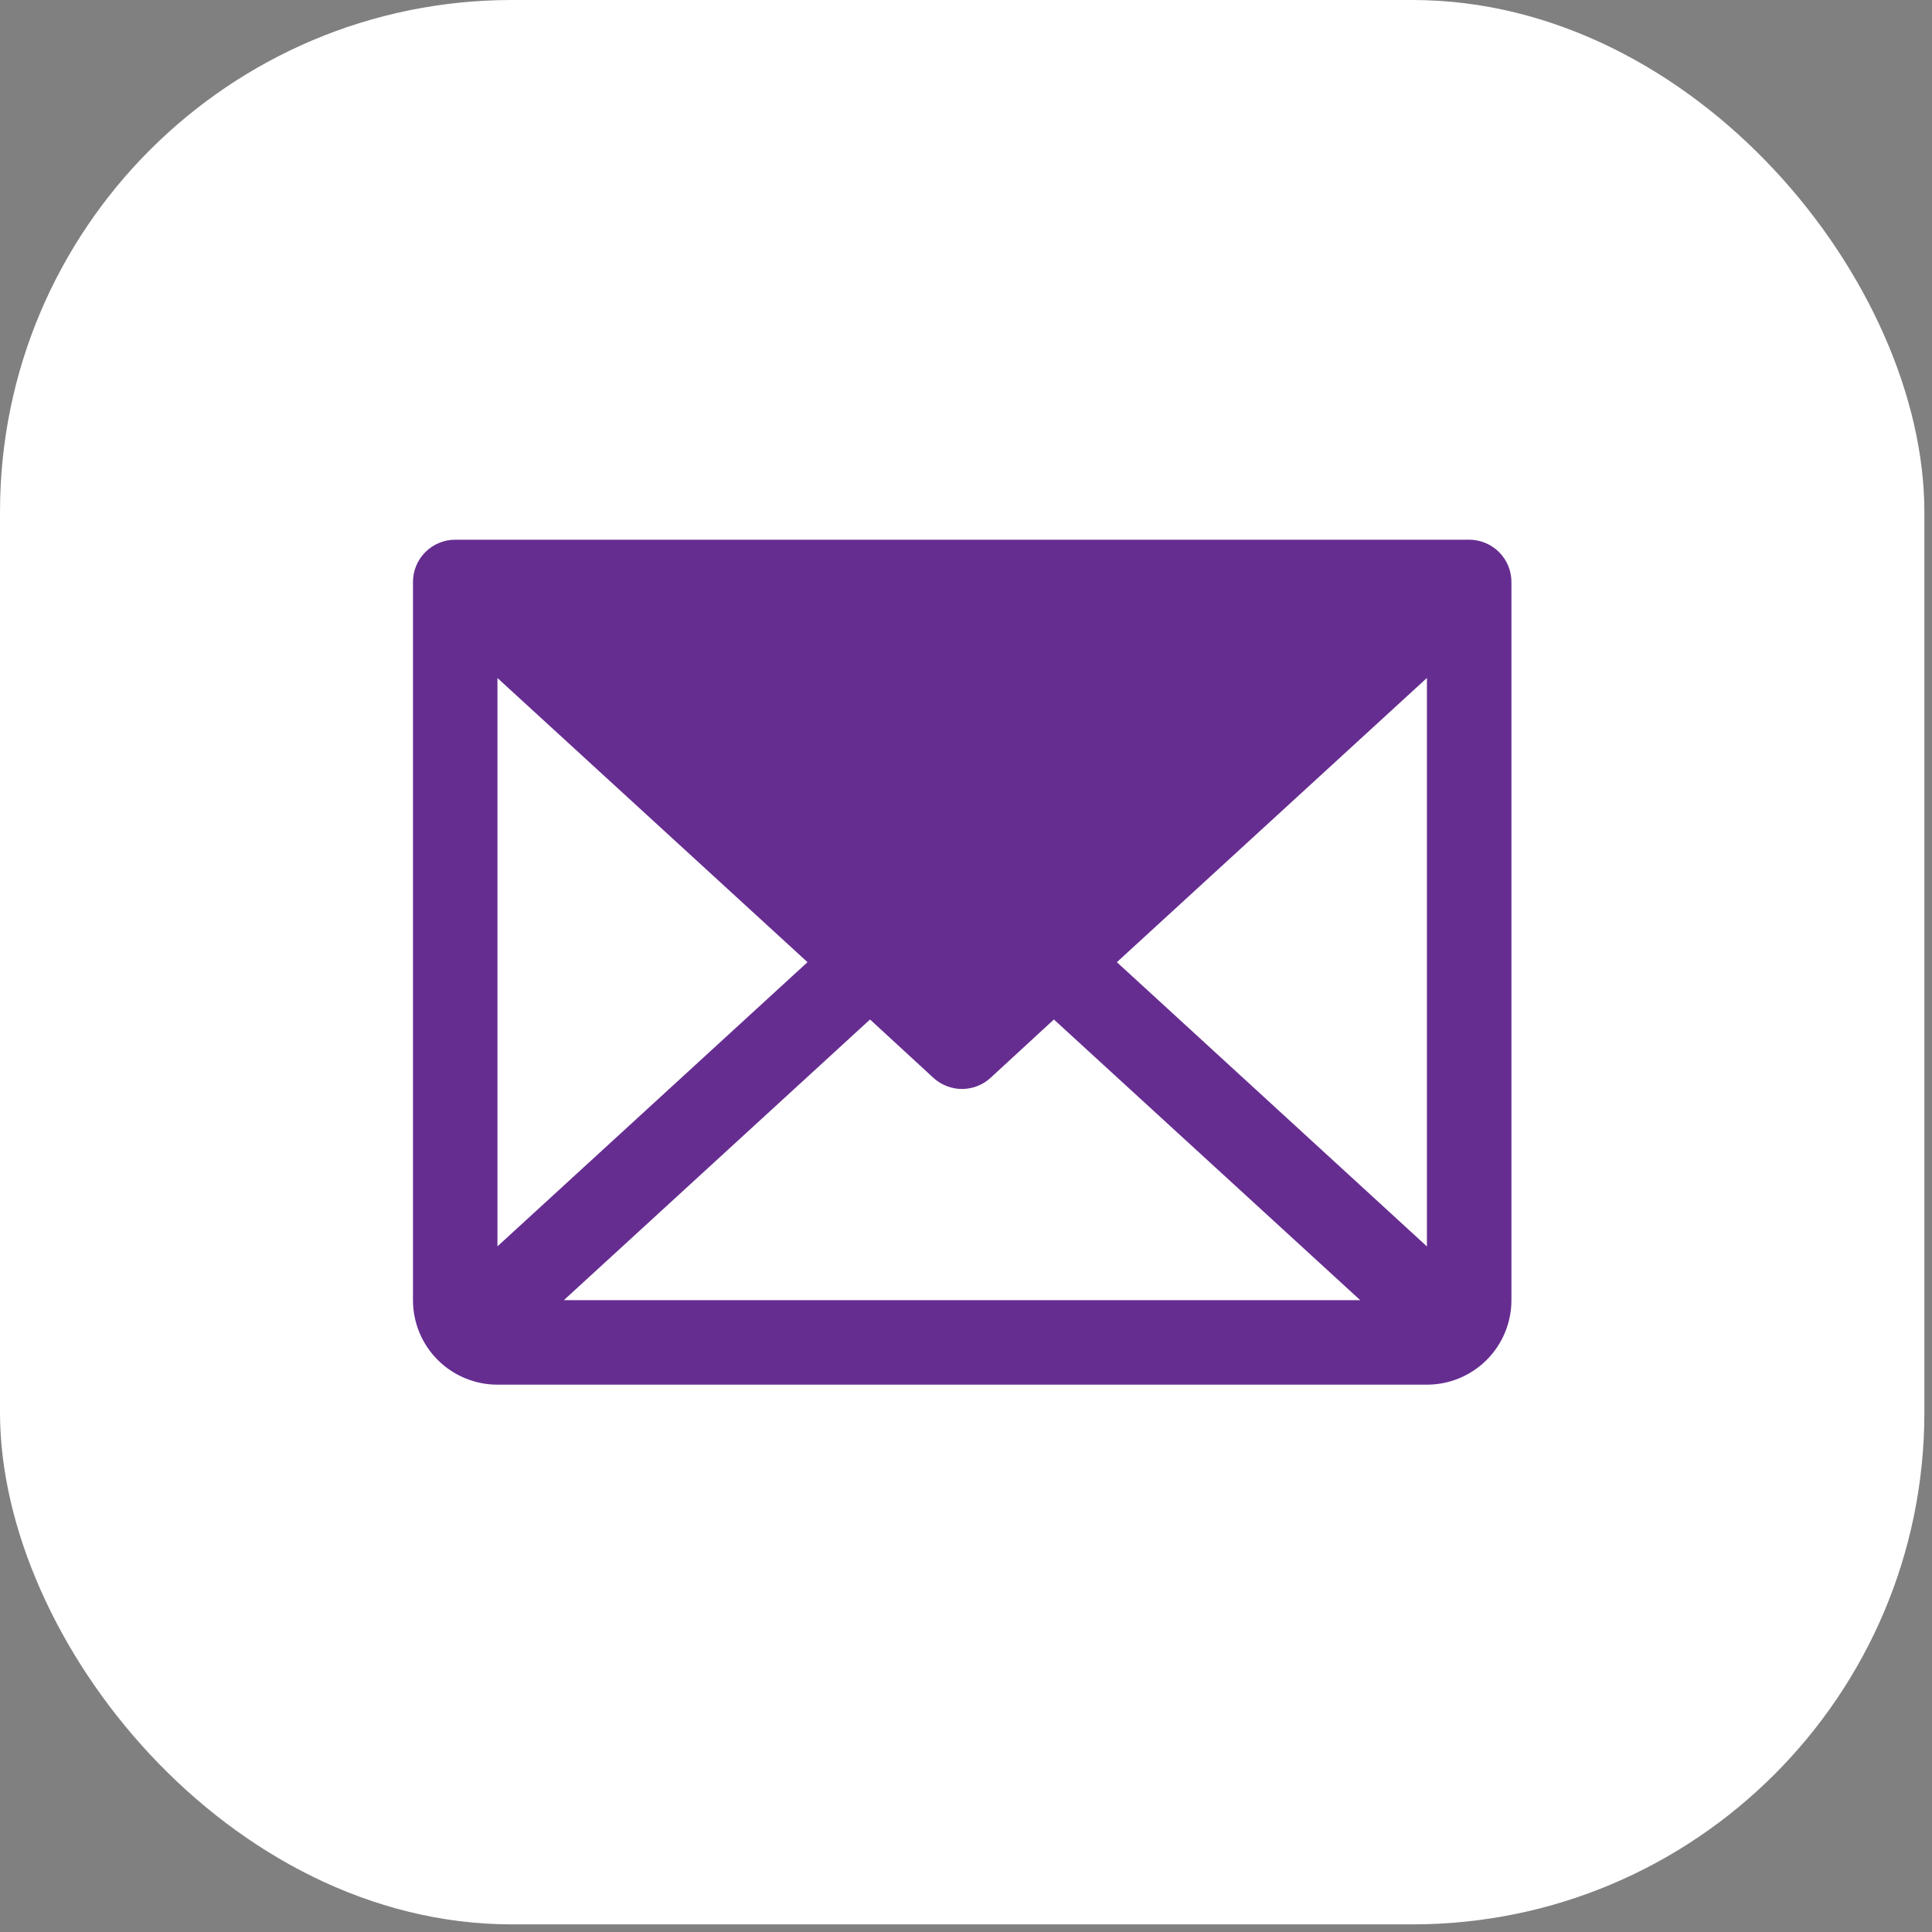
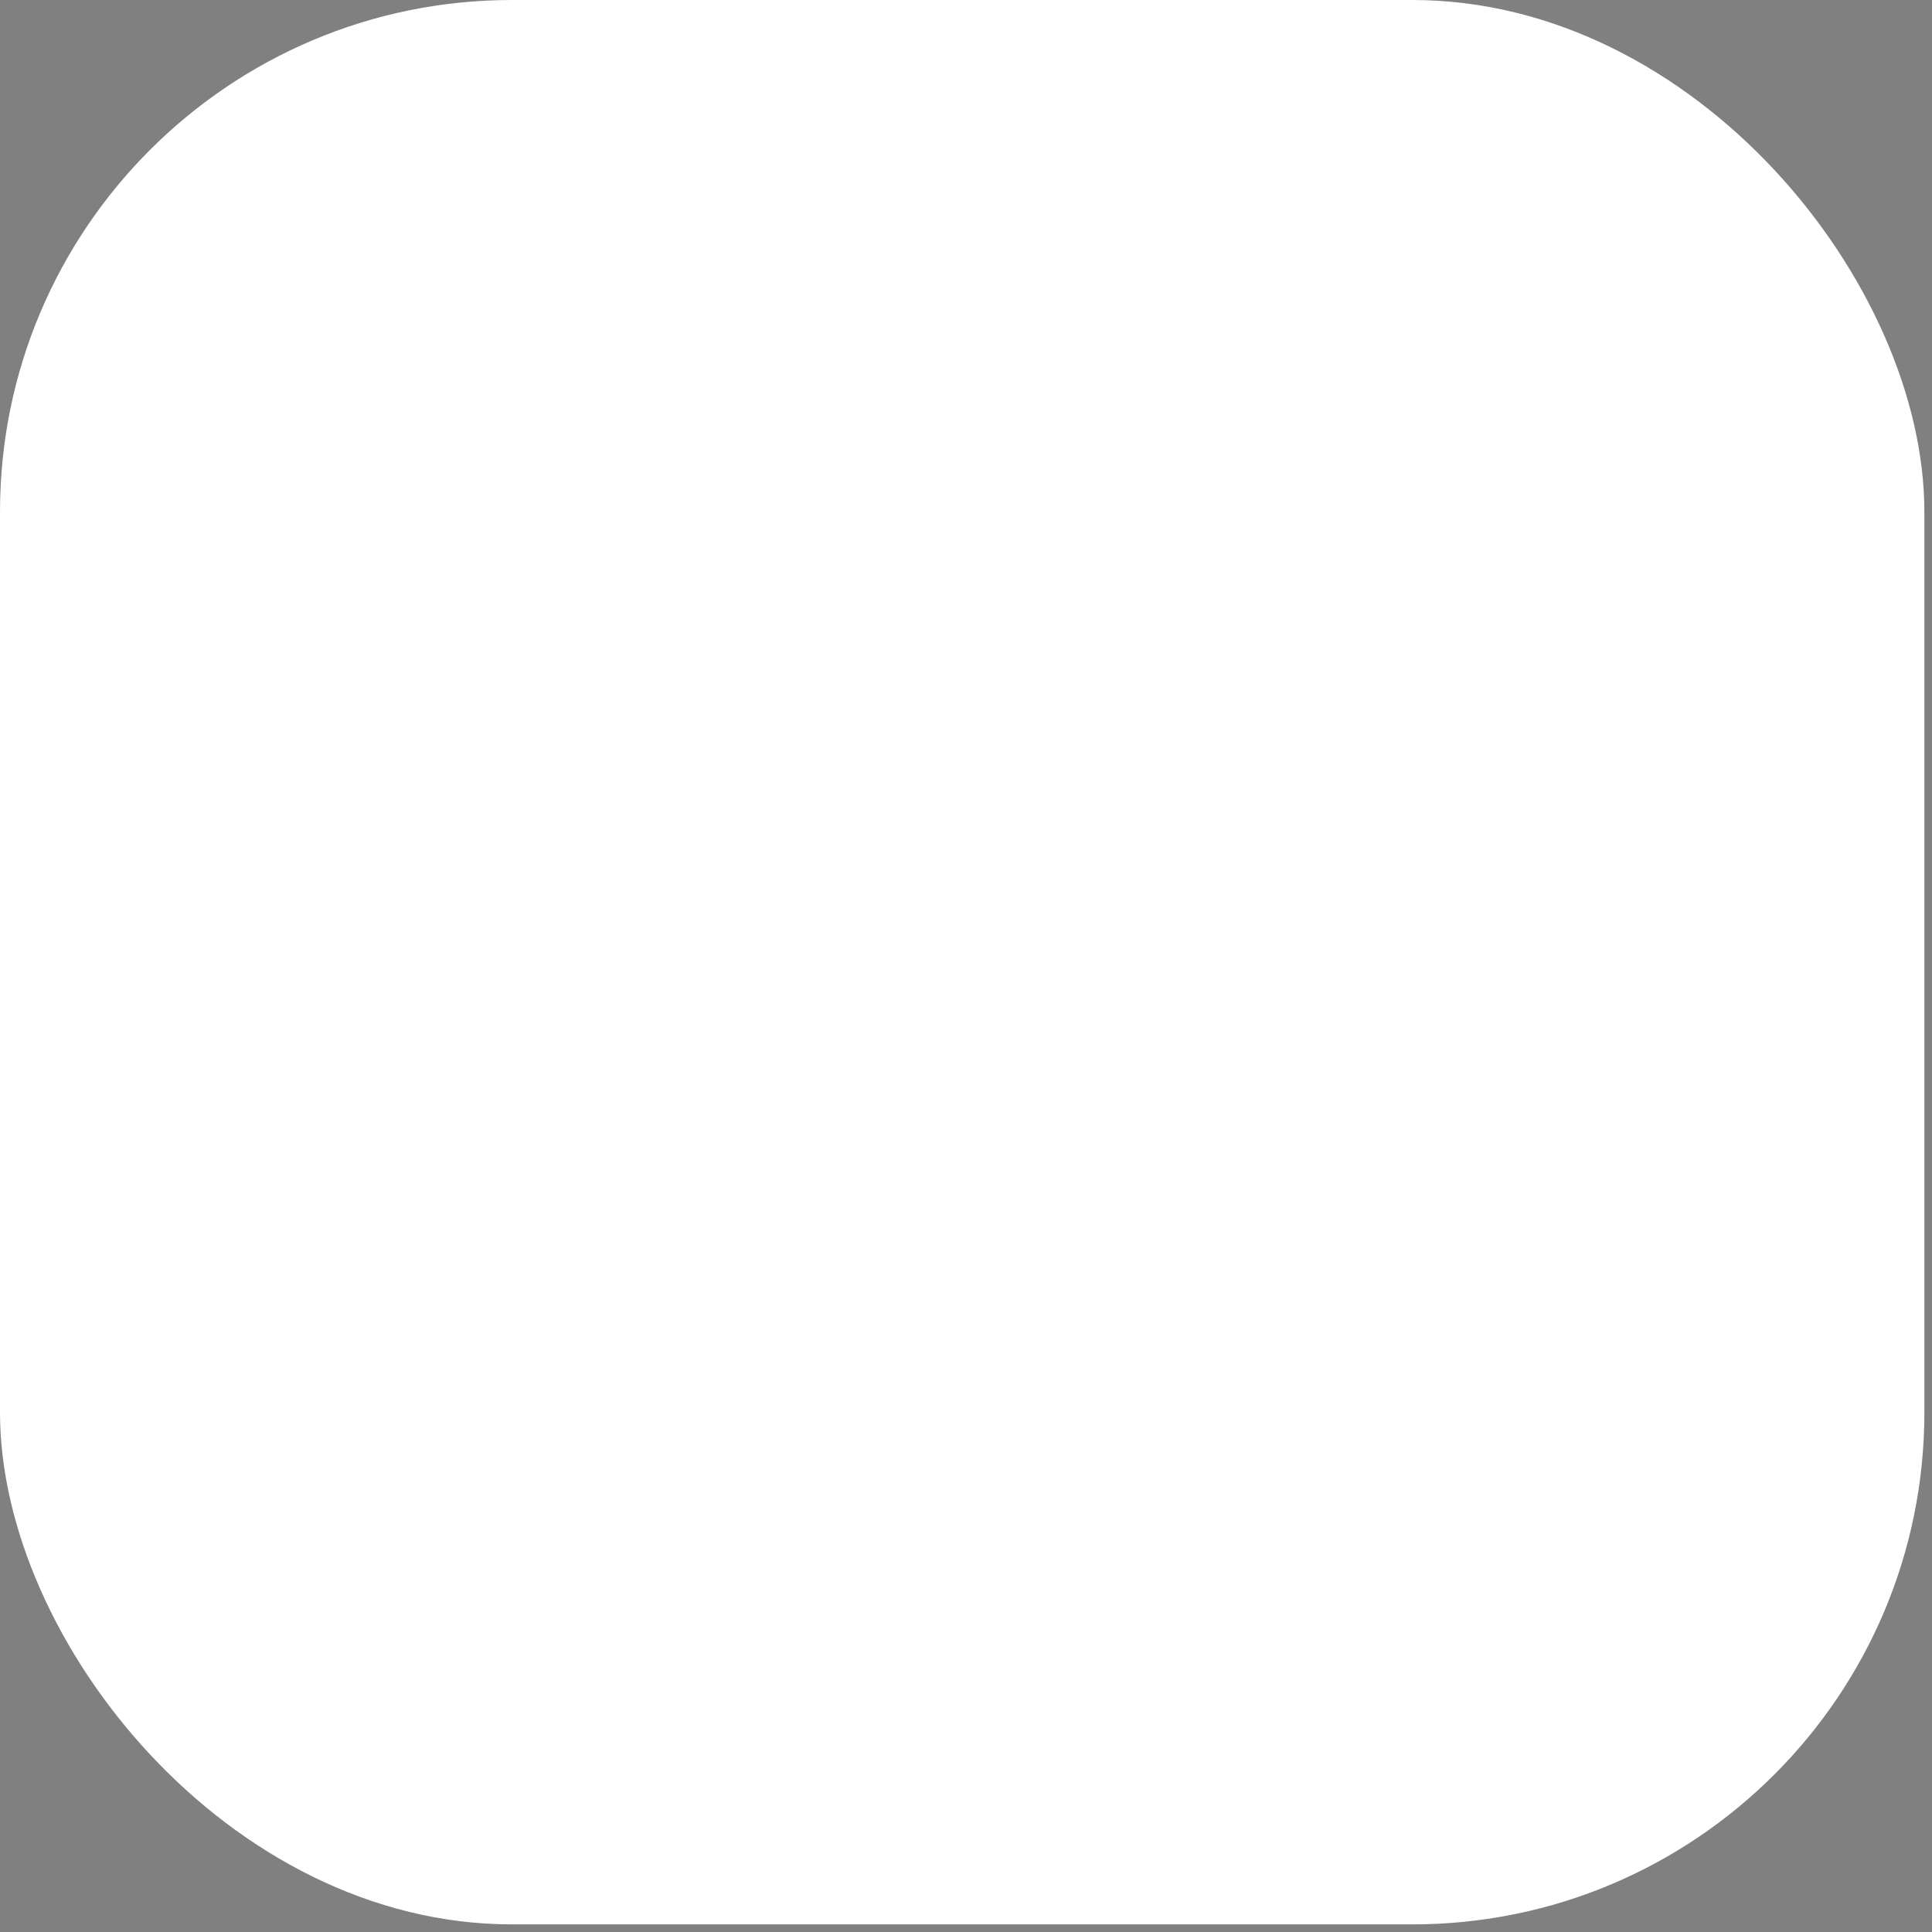
<svg xmlns="http://www.w3.org/2000/svg" width="54" height="54" viewBox="0 0 54 54" fill="none">
  <rect x="0" y="0" width="54" height="54" fill="#808080" stroke="none" />
  <rect width="53.787" height="53.787" rx="14.309" fill="white" />
-   <path d="M41.064 15.085H12.723C12.41 15.085 12.11 15.21 11.889 15.431C11.667 15.652 11.543 15.953 11.543 16.266V36.34C11.543 36.967 11.791 37.567 12.234 38.01C12.677 38.453 13.278 38.702 13.904 38.702H39.883C40.509 38.702 41.11 38.453 41.553 38.01C41.996 37.567 42.245 36.967 42.245 36.34V16.266C42.245 15.953 42.12 15.652 41.899 15.431C41.677 15.21 41.377 15.085 41.064 15.085ZM22.57 26.893L13.904 34.836V18.951L22.57 26.893ZM24.318 28.495L26.089 30.126C26.307 30.326 26.592 30.437 26.888 30.437C27.183 30.437 27.468 30.326 27.686 30.126L29.457 28.495L38.019 36.34H15.76L24.318 28.495ZM31.217 26.893L39.883 18.949V34.838L31.217 26.893Z" fill="#662D91" />
</svg>